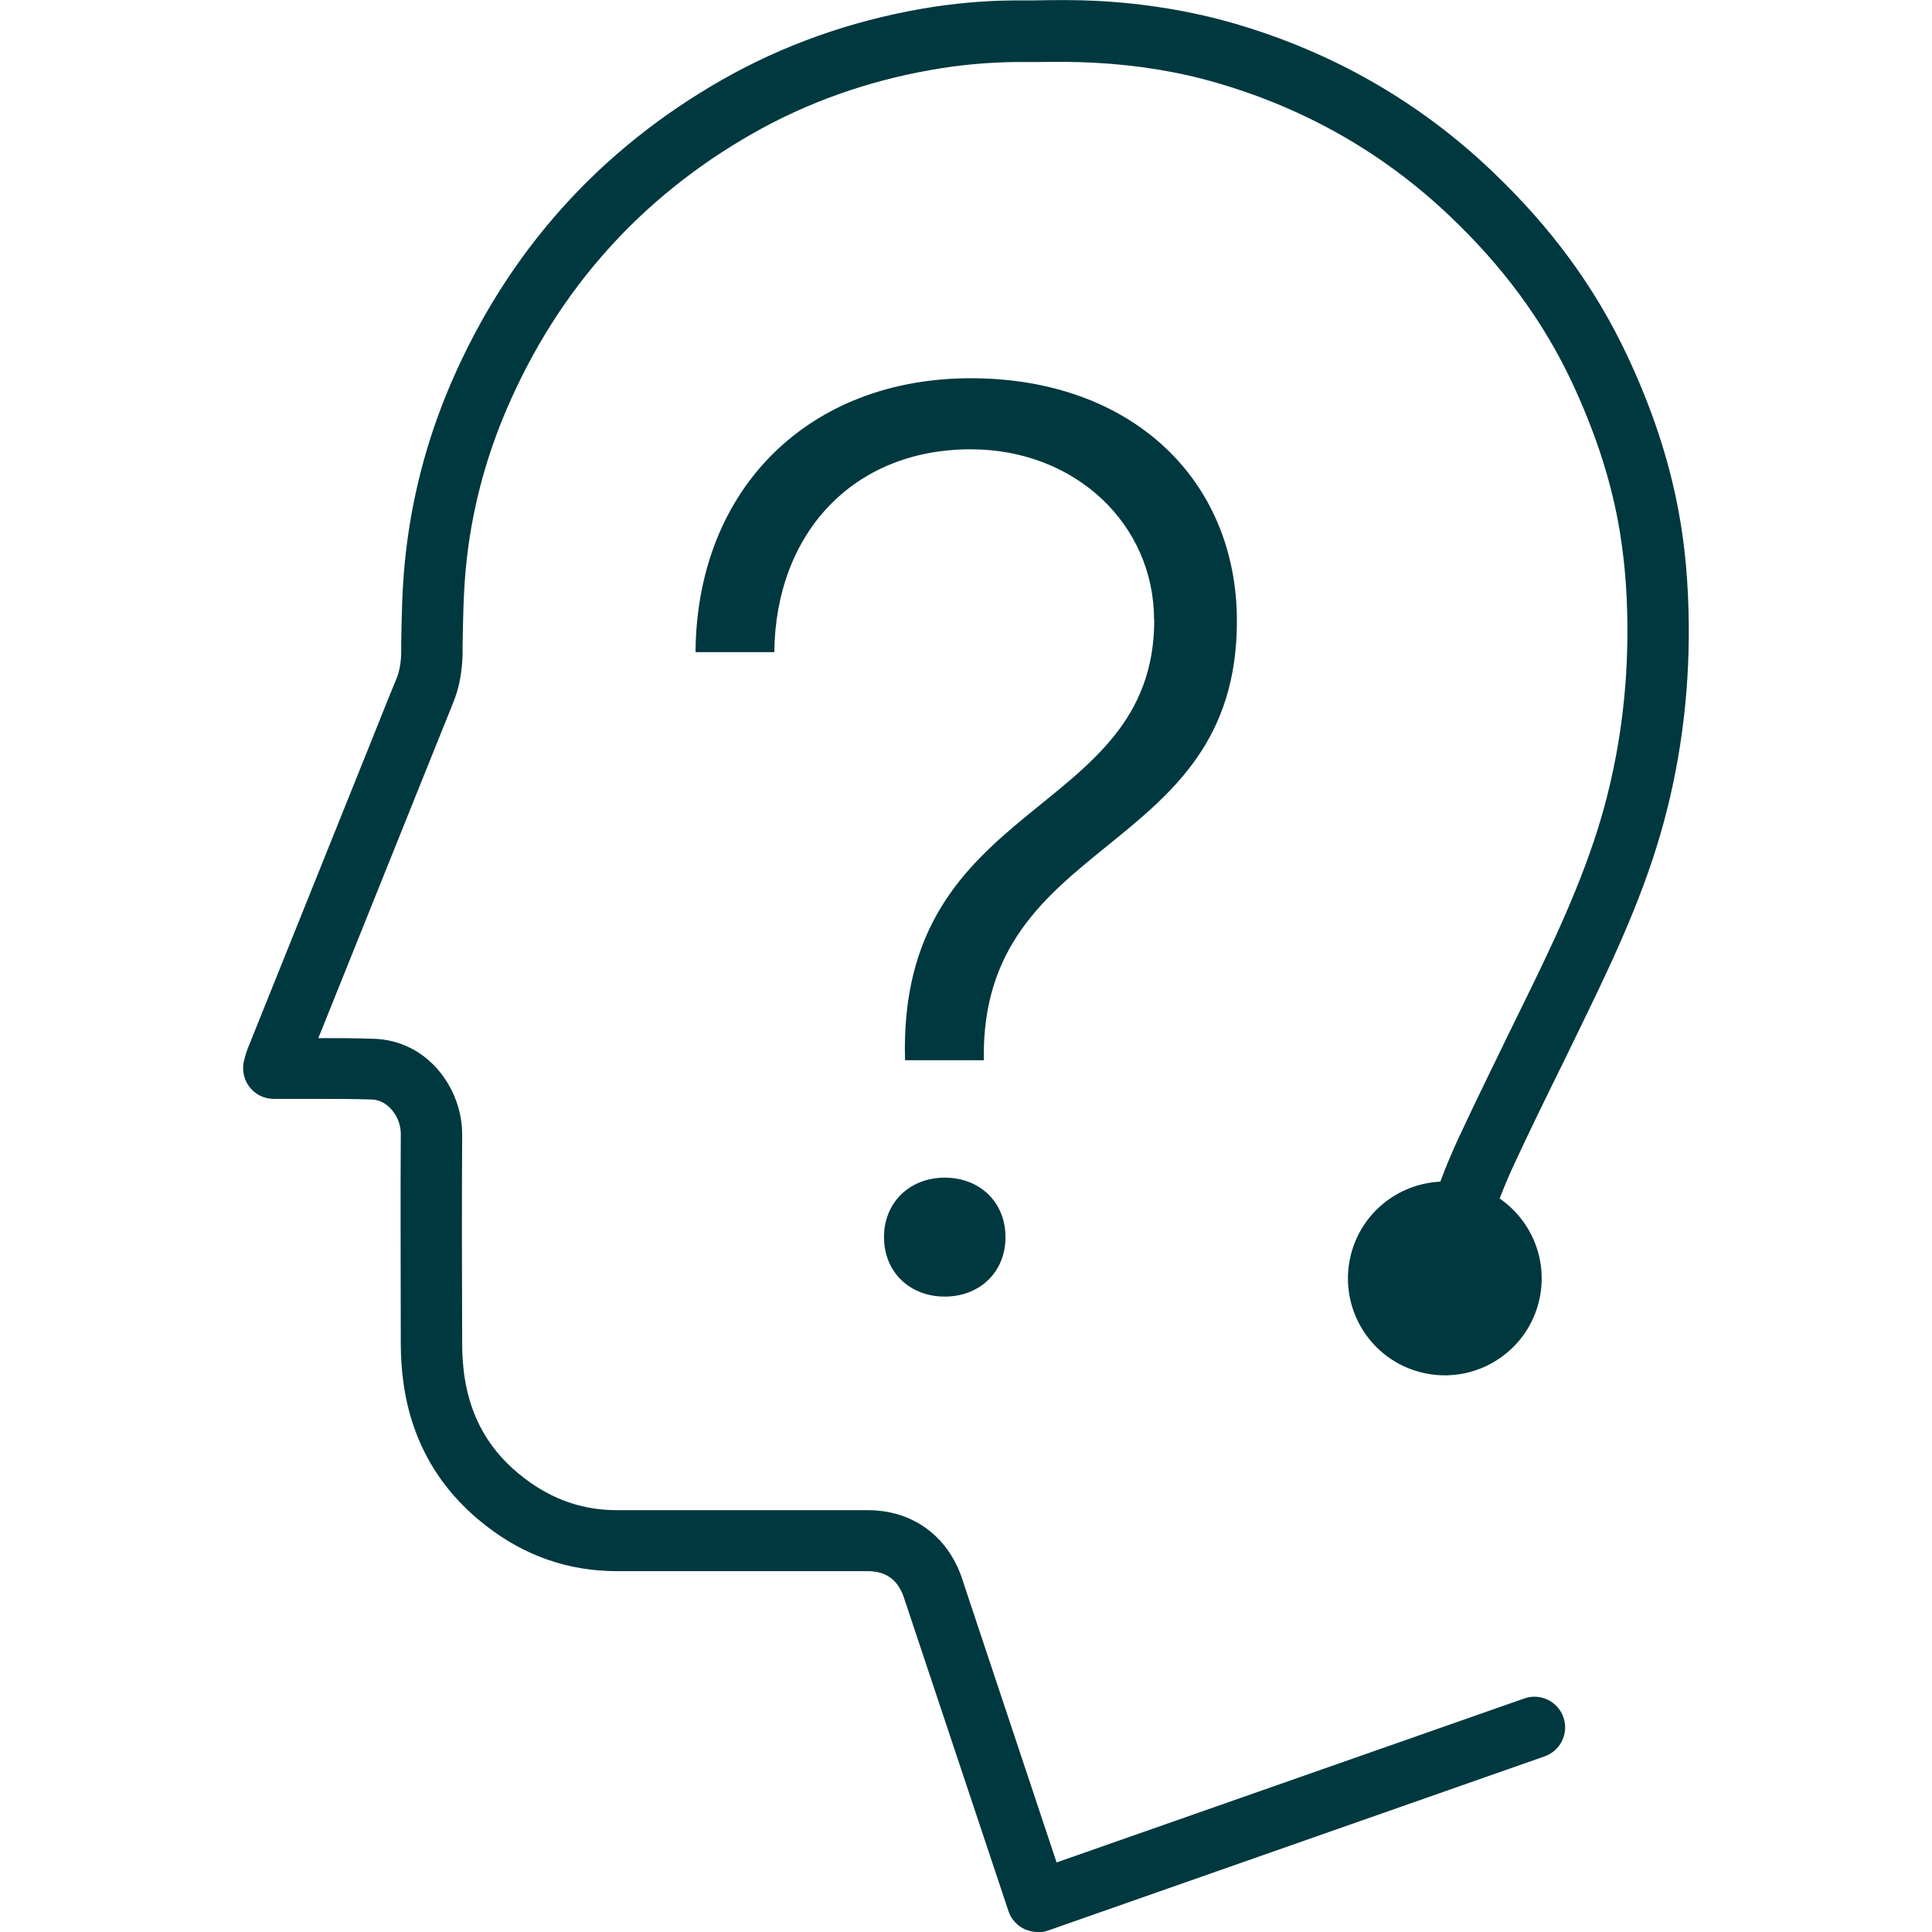
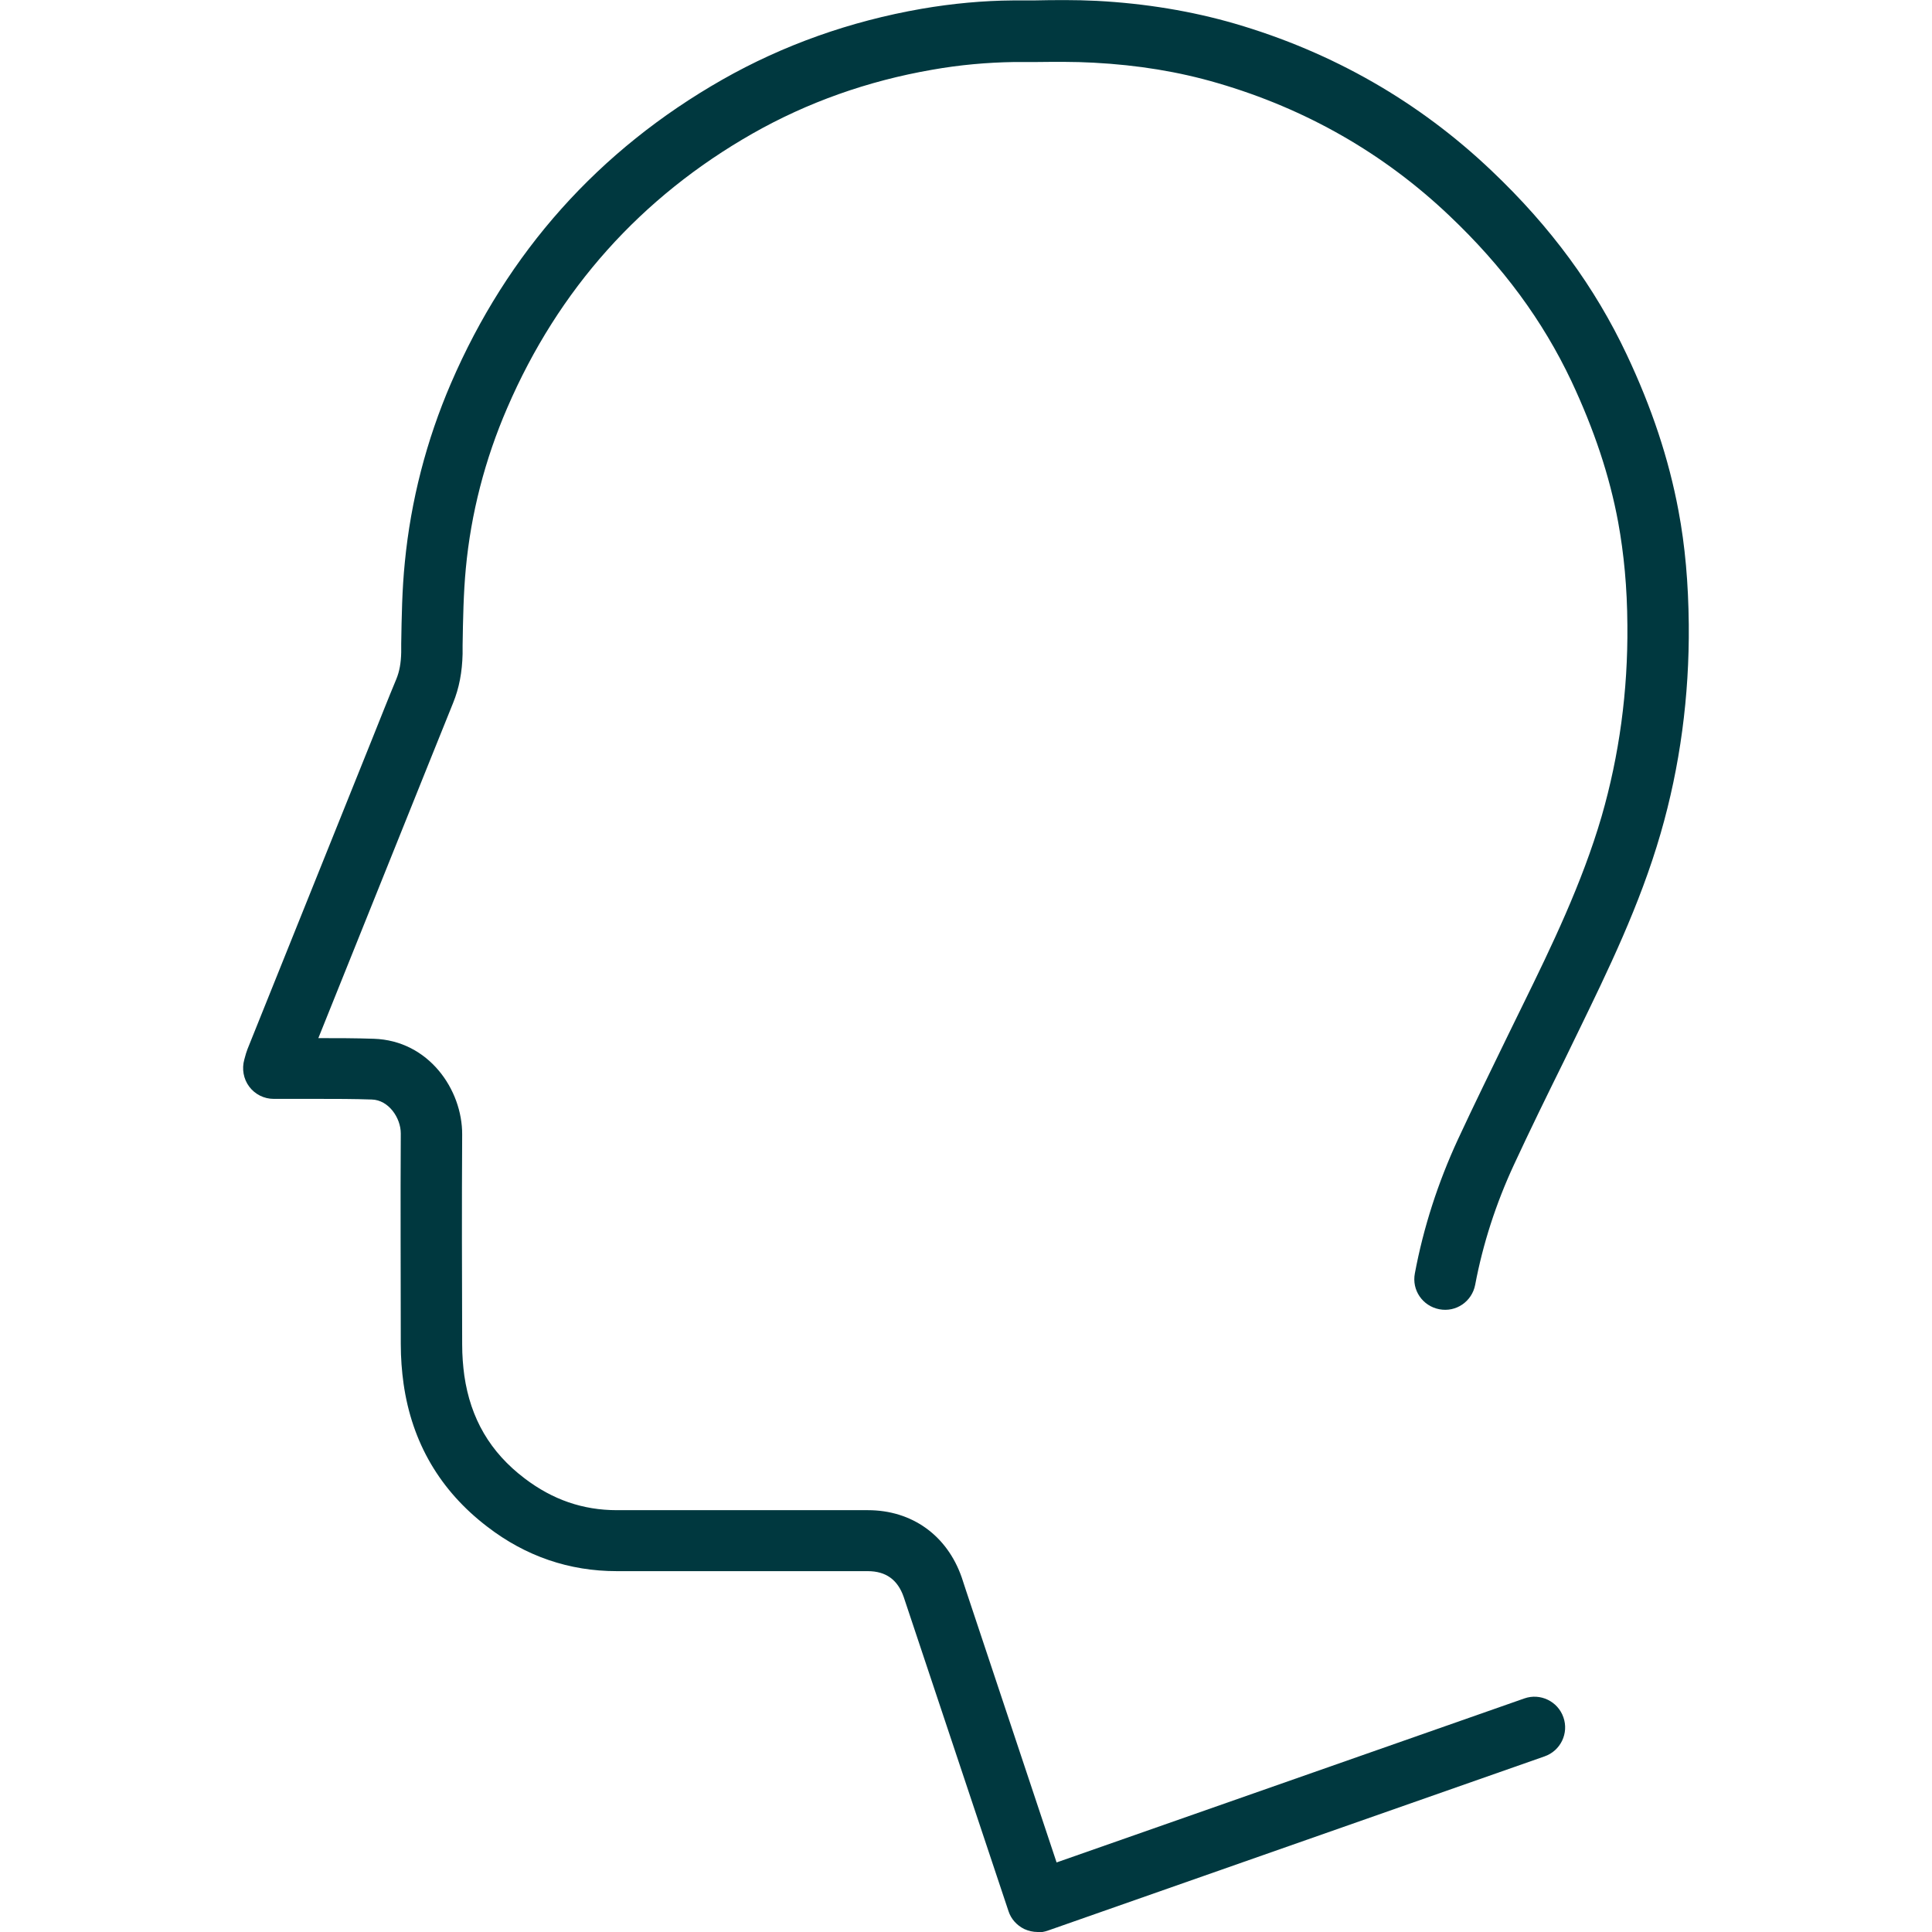
<svg xmlns="http://www.w3.org/2000/svg" id="Layer_1" viewBox="0 0 90 90">
  <defs>
    <style>.cls-1{fill:#00383f;}</style>
  </defs>
  <path class="cls-1" d="m48.34,90c-.22,0-.43-.05-.63-.14-.34-.17-.61-.46-.73-.83l-4.88-14.63c-.28-.81-.83-1.21-1.68-1.21-1.63,0-3.27,0-4.91,0h-2.03s-1.32,0-1.32,0h-3.42s0,0-.01,0c-2.21,0-4.24-.69-6.03-2.07-2.2-1.68-3.51-3.92-3.9-6.66-.08-.57-.13-1.2-.13-1.85,0-3.27-.02-6.54,0-9.81,0-.73-.57-1.56-1.35-1.58-.85-.03-1.7-.03-2.55-.03h-1.7s-.32,0-.32,0c-.45,0-.87-.21-1.14-.57s-.35-.83-.23-1.26c.06-.23.1-.36.15-.49l5.82-14.48c.37-.92.73-1.84,1.11-2.75.15-.36.22-.76.23-1.25v-.39c.02-1.25.04-2.54.17-3.82.28-2.86,1-5.66,2.15-8.33,2.63-6.1,6.88-10.86,12.64-14.14,2.83-1.61,5.95-2.72,9.28-3.3,1.45-.25,2.88-.38,4.26-.39h.95c.96-.02,1.95-.03,2.95.02,2.27.12,4.43.48,6.43,1.06,4.56,1.33,8.59,3.64,11.97,6.86,2.76,2.62,4.81,5.42,6.29,8.56,1.17,2.48,1.96,4.86,2.41,7.27.31,1.64.46,3.37.48,5.3.03,3.35-.41,6.62-1.31,9.73-.97,3.36-2.49,6.46-3.82,9.2l-.69,1.42c-.79,1.6-1.58,3.21-2.33,4.83-.83,1.79-1.44,3.67-1.8,5.58-.15.78-.89,1.29-1.67,1.14-.78-.15-1.29-.89-1.14-1.67.4-2.14,1.08-4.24,2.01-6.25.76-1.64,1.56-3.26,2.35-4.89l.69-1.41c1.29-2.63,2.74-5.62,3.65-8.74.82-2.84,1.23-5.84,1.2-8.91-.01-1.75-.16-3.32-.43-4.8-.4-2.16-1.12-4.31-2.18-6.57-1.33-2.81-3.18-5.33-5.68-7.7-3.05-2.9-6.68-4.98-10.8-6.18-1.81-.53-3.7-.84-5.78-.95-.9-.05-1.8-.04-2.76-.03h-.97c-1.22.02-2.5.13-3.79.36-3,.52-5.81,1.52-8.36,2.97-5.2,2.96-9.05,7.26-11.43,12.78-1.04,2.4-1.69,4.92-1.93,7.48-.11,1.17-.13,2.35-.15,3.59v.39c-.02.85-.16,1.59-.44,2.28-.37.91-.73,1.82-1.1,2.73l-5.18,12.89c.86,0,1.72,0,2.58.03,2.56.08,4.13,2.37,4.12,4.46-.02,3.26-.01,6.52,0,9.78,0,.52.04,1.01.1,1.45.29,2,1.2,3.57,2.81,4.79,1.3.99,2.71,1.48,4.3,1.48h3.43s1.31,0,1.31,0h2.03c1.64,0,3.28,0,4.92,0,2.06,0,3.69,1.18,4.37,3.13.07.21.14.42.21.64l4.21,12.64,21.79-7.64c.74-.26,1.56.13,1.82.88.26.74-.13,1.56-.88,1.82l-23.15,8.12c-.15.05-.31.08-.47.08Z" />
-   <path class="cls-1" d="m62.87,58.72c-.46,2.45,1.15,4.81,3.6,5.27,2.45.46,4.81-1.15,5.27-3.6.46-2.45-1.15-4.81-3.6-5.27-2.45-.46-4.81,1.15-5.27,3.6Z" />
-   <path class="cls-1" d="m53.76,28.87c0-4.45-3.67-7.94-8.54-7.94-5.48,0-9.09,3.91-9.15,9.45h-3.67c.06-7.64,5.3-12.76,12.82-12.76s12.4,4.75,12.4,11.31c0,11.07-11.97,9.87-11.79,20.46h-3.67c-.36-12.34,11.61-11.19,11.61-20.52Zm-12.58,28.76c0-1.62,1.2-2.77,2.83-2.77s2.83,1.14,2.83,2.77-1.2,2.77-2.83,2.77-2.83-1.14-2.83-2.77Z" />
</svg>